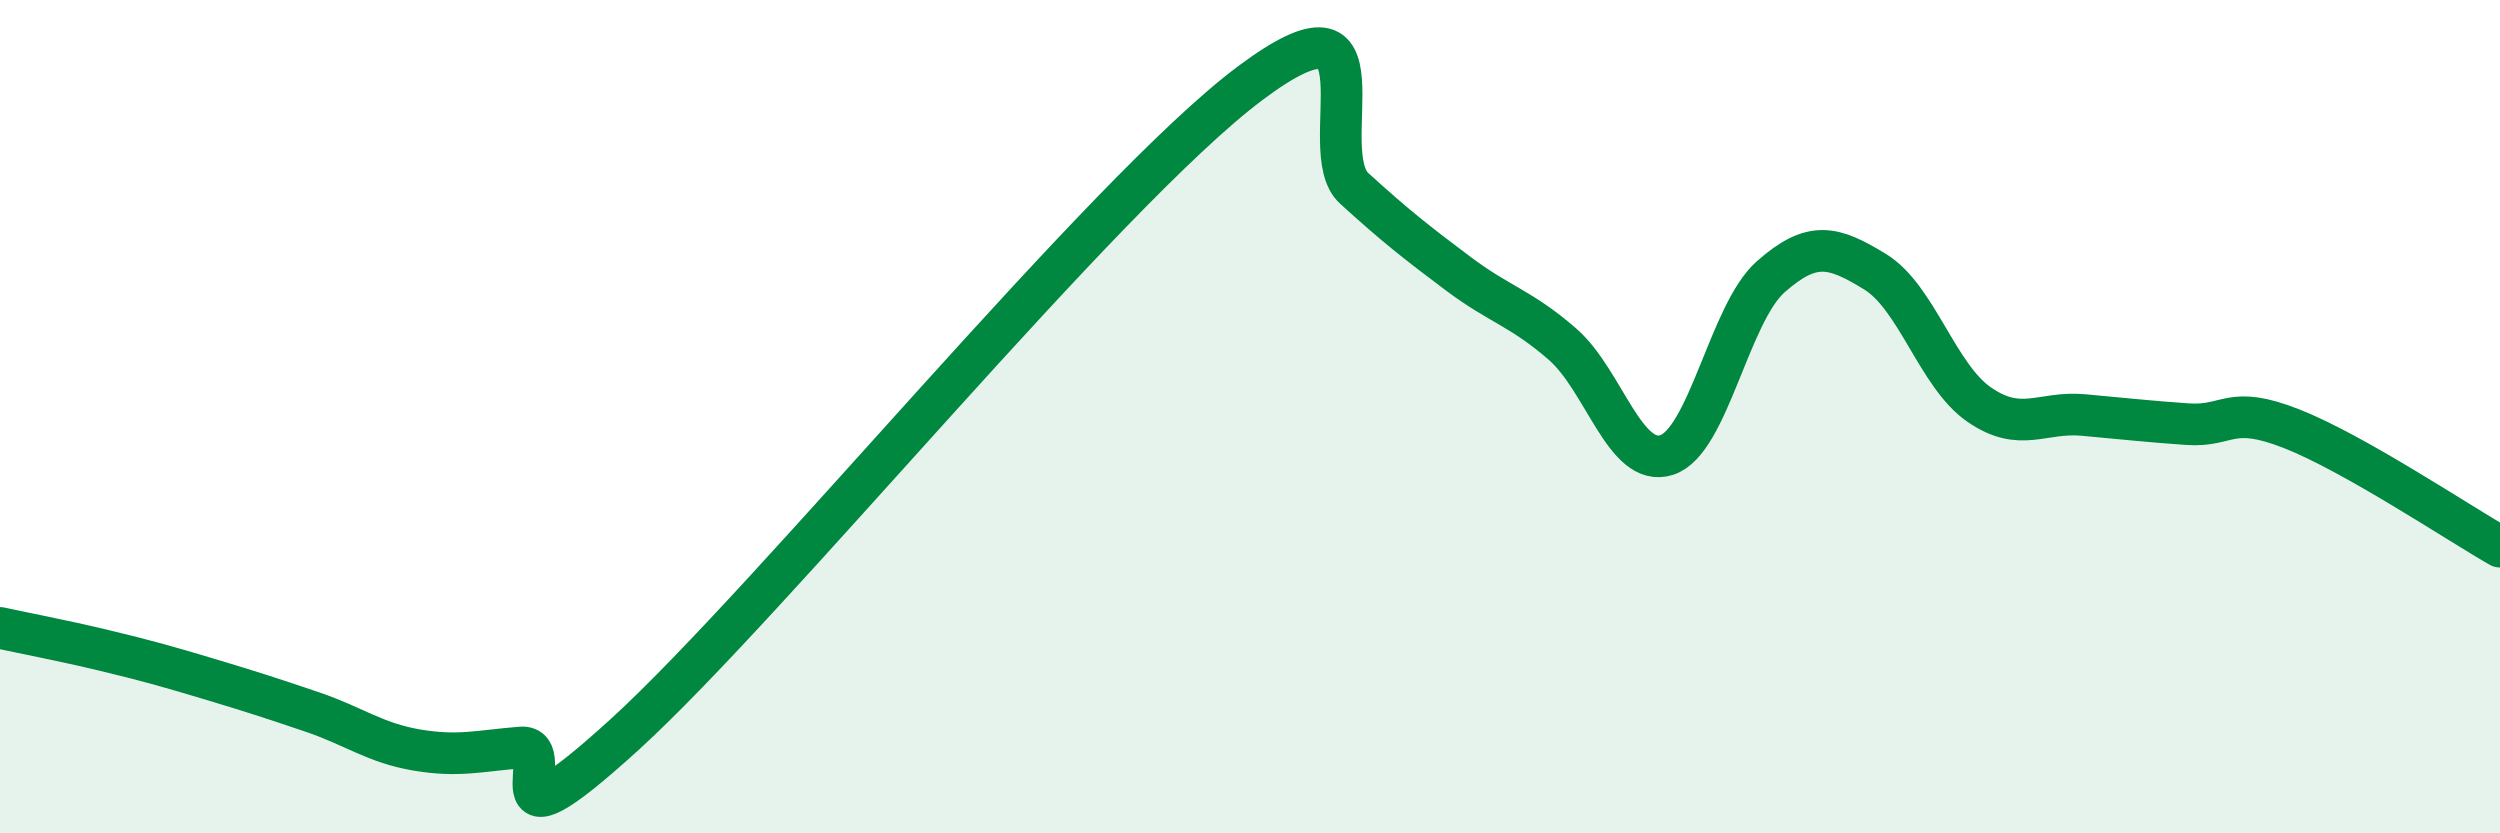
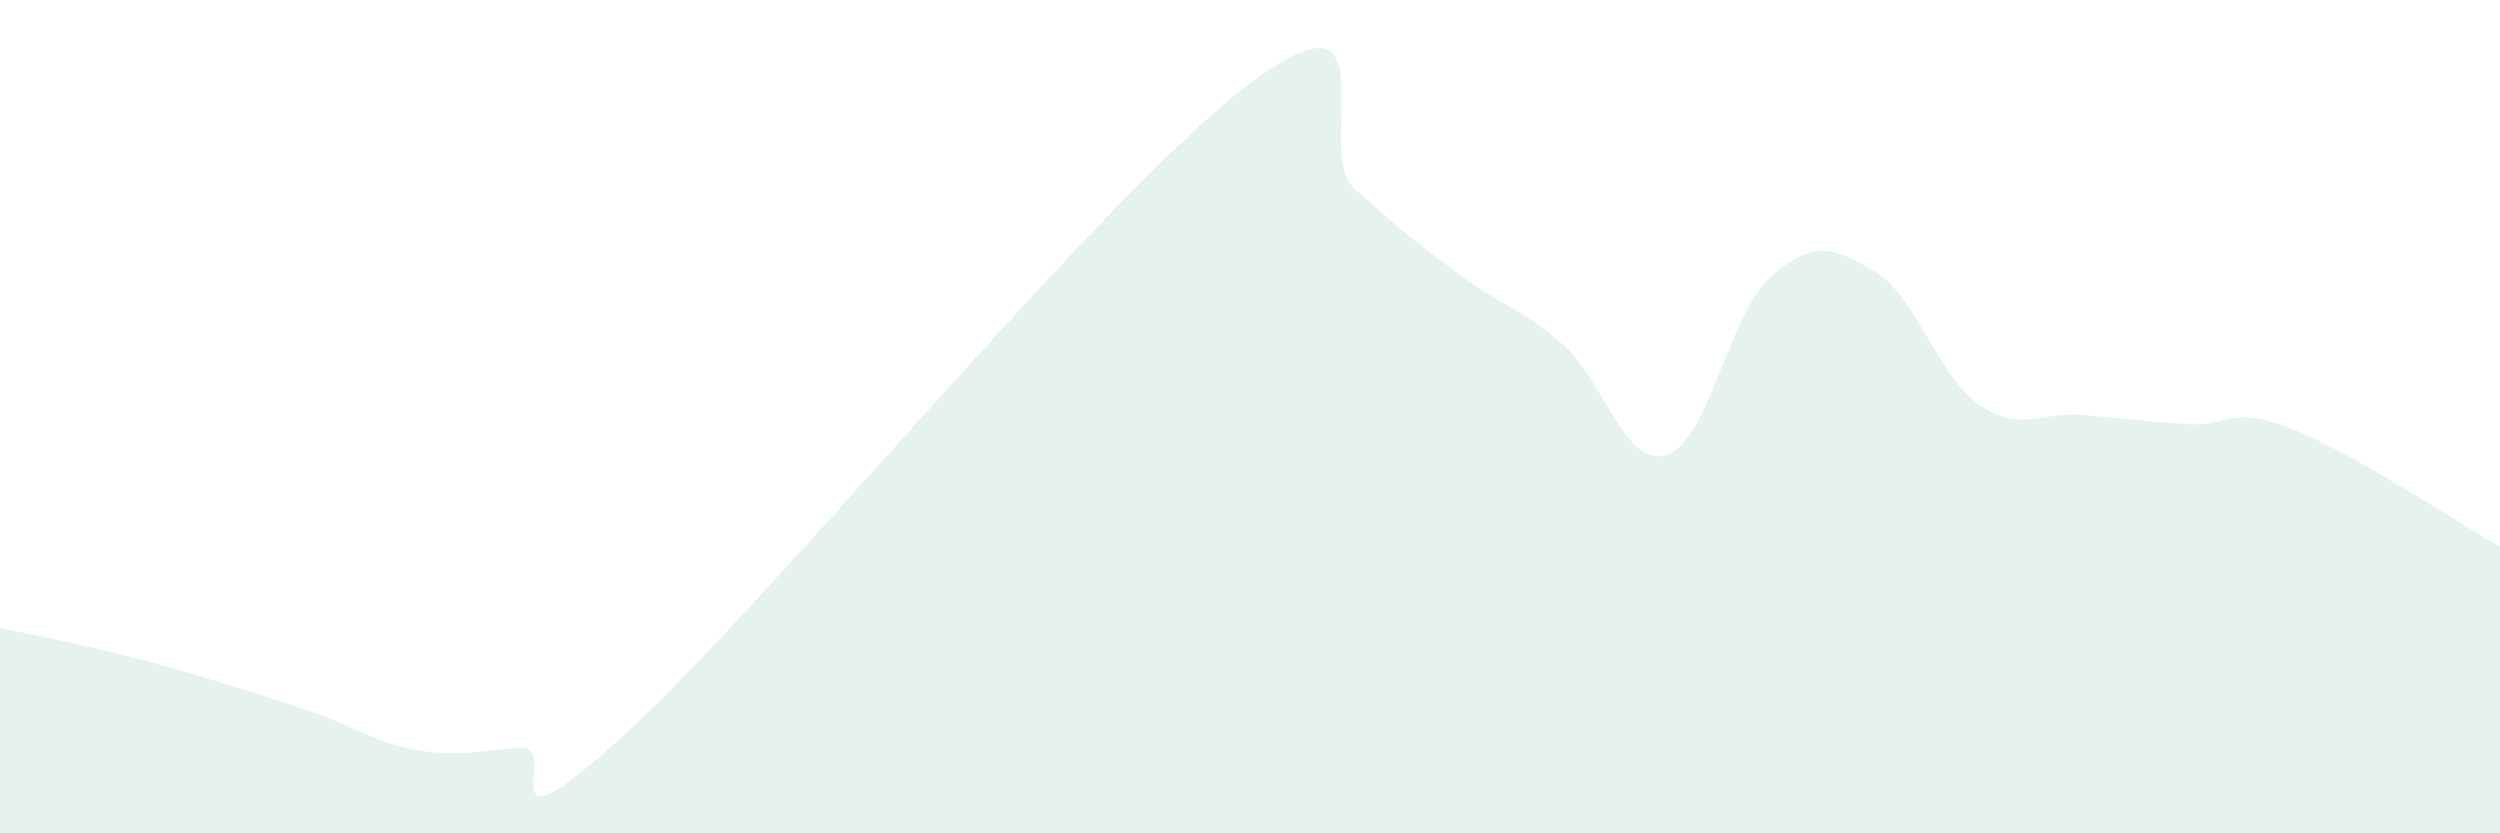
<svg xmlns="http://www.w3.org/2000/svg" width="60" height="20" viewBox="0 0 60 20">
  <path d="M 0,15.07 C 0.5,15.18 1.5,15.37 2.5,15.61 C 3.5,15.85 4,15.99 5,16.29 C 6,16.59 6.5,16.75 7.5,17.09 C 8.5,17.43 9,17.83 10,18 C 11,18.17 11.5,18.02 12.5,17.94 C 13.5,17.86 11.5,20.81 15,17.62 C 18.5,14.43 26.5,4.62 30,2 C 33.5,-0.62 31.5,3.61 32.5,4.52 C 33.5,5.43 34,5.82 35,6.57 C 36,7.32 36.5,7.39 37.5,8.26 C 38.5,9.13 39,11.24 40,10.92 C 41,10.6 41.5,7.52 42.5,6.64 C 43.5,5.76 44,5.91 45,6.52 C 46,7.13 46.5,9.02 47.5,9.71 C 48.5,10.4 49,9.87 50,9.96 C 51,10.05 51.5,10.11 52.5,10.18 C 53.5,10.25 53.5,9.7 55,10.29 C 56.5,10.88 59,12.55 60,13.12L60 20L0 20Z" fill="#008740" opacity="0.1" stroke-linecap="round" stroke-linejoin="round" />
-   <path d="M 0,15.07 C 0.5,15.18 1.5,15.37 2.5,15.61 C 3.5,15.85 4,15.99 5,16.29 C 6,16.59 6.5,16.75 7.5,17.09 C 8.5,17.43 9,17.83 10,18 C 11,18.17 11.5,18.02 12.5,17.94 C 13.5,17.86 11.5,20.81 15,17.62 C 18.5,14.43 26.5,4.62 30,2 C 33.5,-0.62 31.5,3.61 32.5,4.52 C 33.5,5.43 34,5.82 35,6.57 C 36,7.32 36.5,7.39 37.5,8.26 C 38.5,9.13 39,11.24 40,10.92 C 41,10.6 41.5,7.52 42.5,6.64 C 43.5,5.76 44,5.91 45,6.52 C 46,7.13 46.5,9.02 47.5,9.71 C 48.5,10.4 49,9.87 50,9.96 C 51,10.05 51.5,10.11 52.5,10.18 C 53.5,10.25 53.5,9.7 55,10.29 C 56.5,10.88 59,12.55 60,13.12" stroke="#008740" stroke-width="1" fill="none" stroke-linecap="round" stroke-linejoin="round" />
</svg>